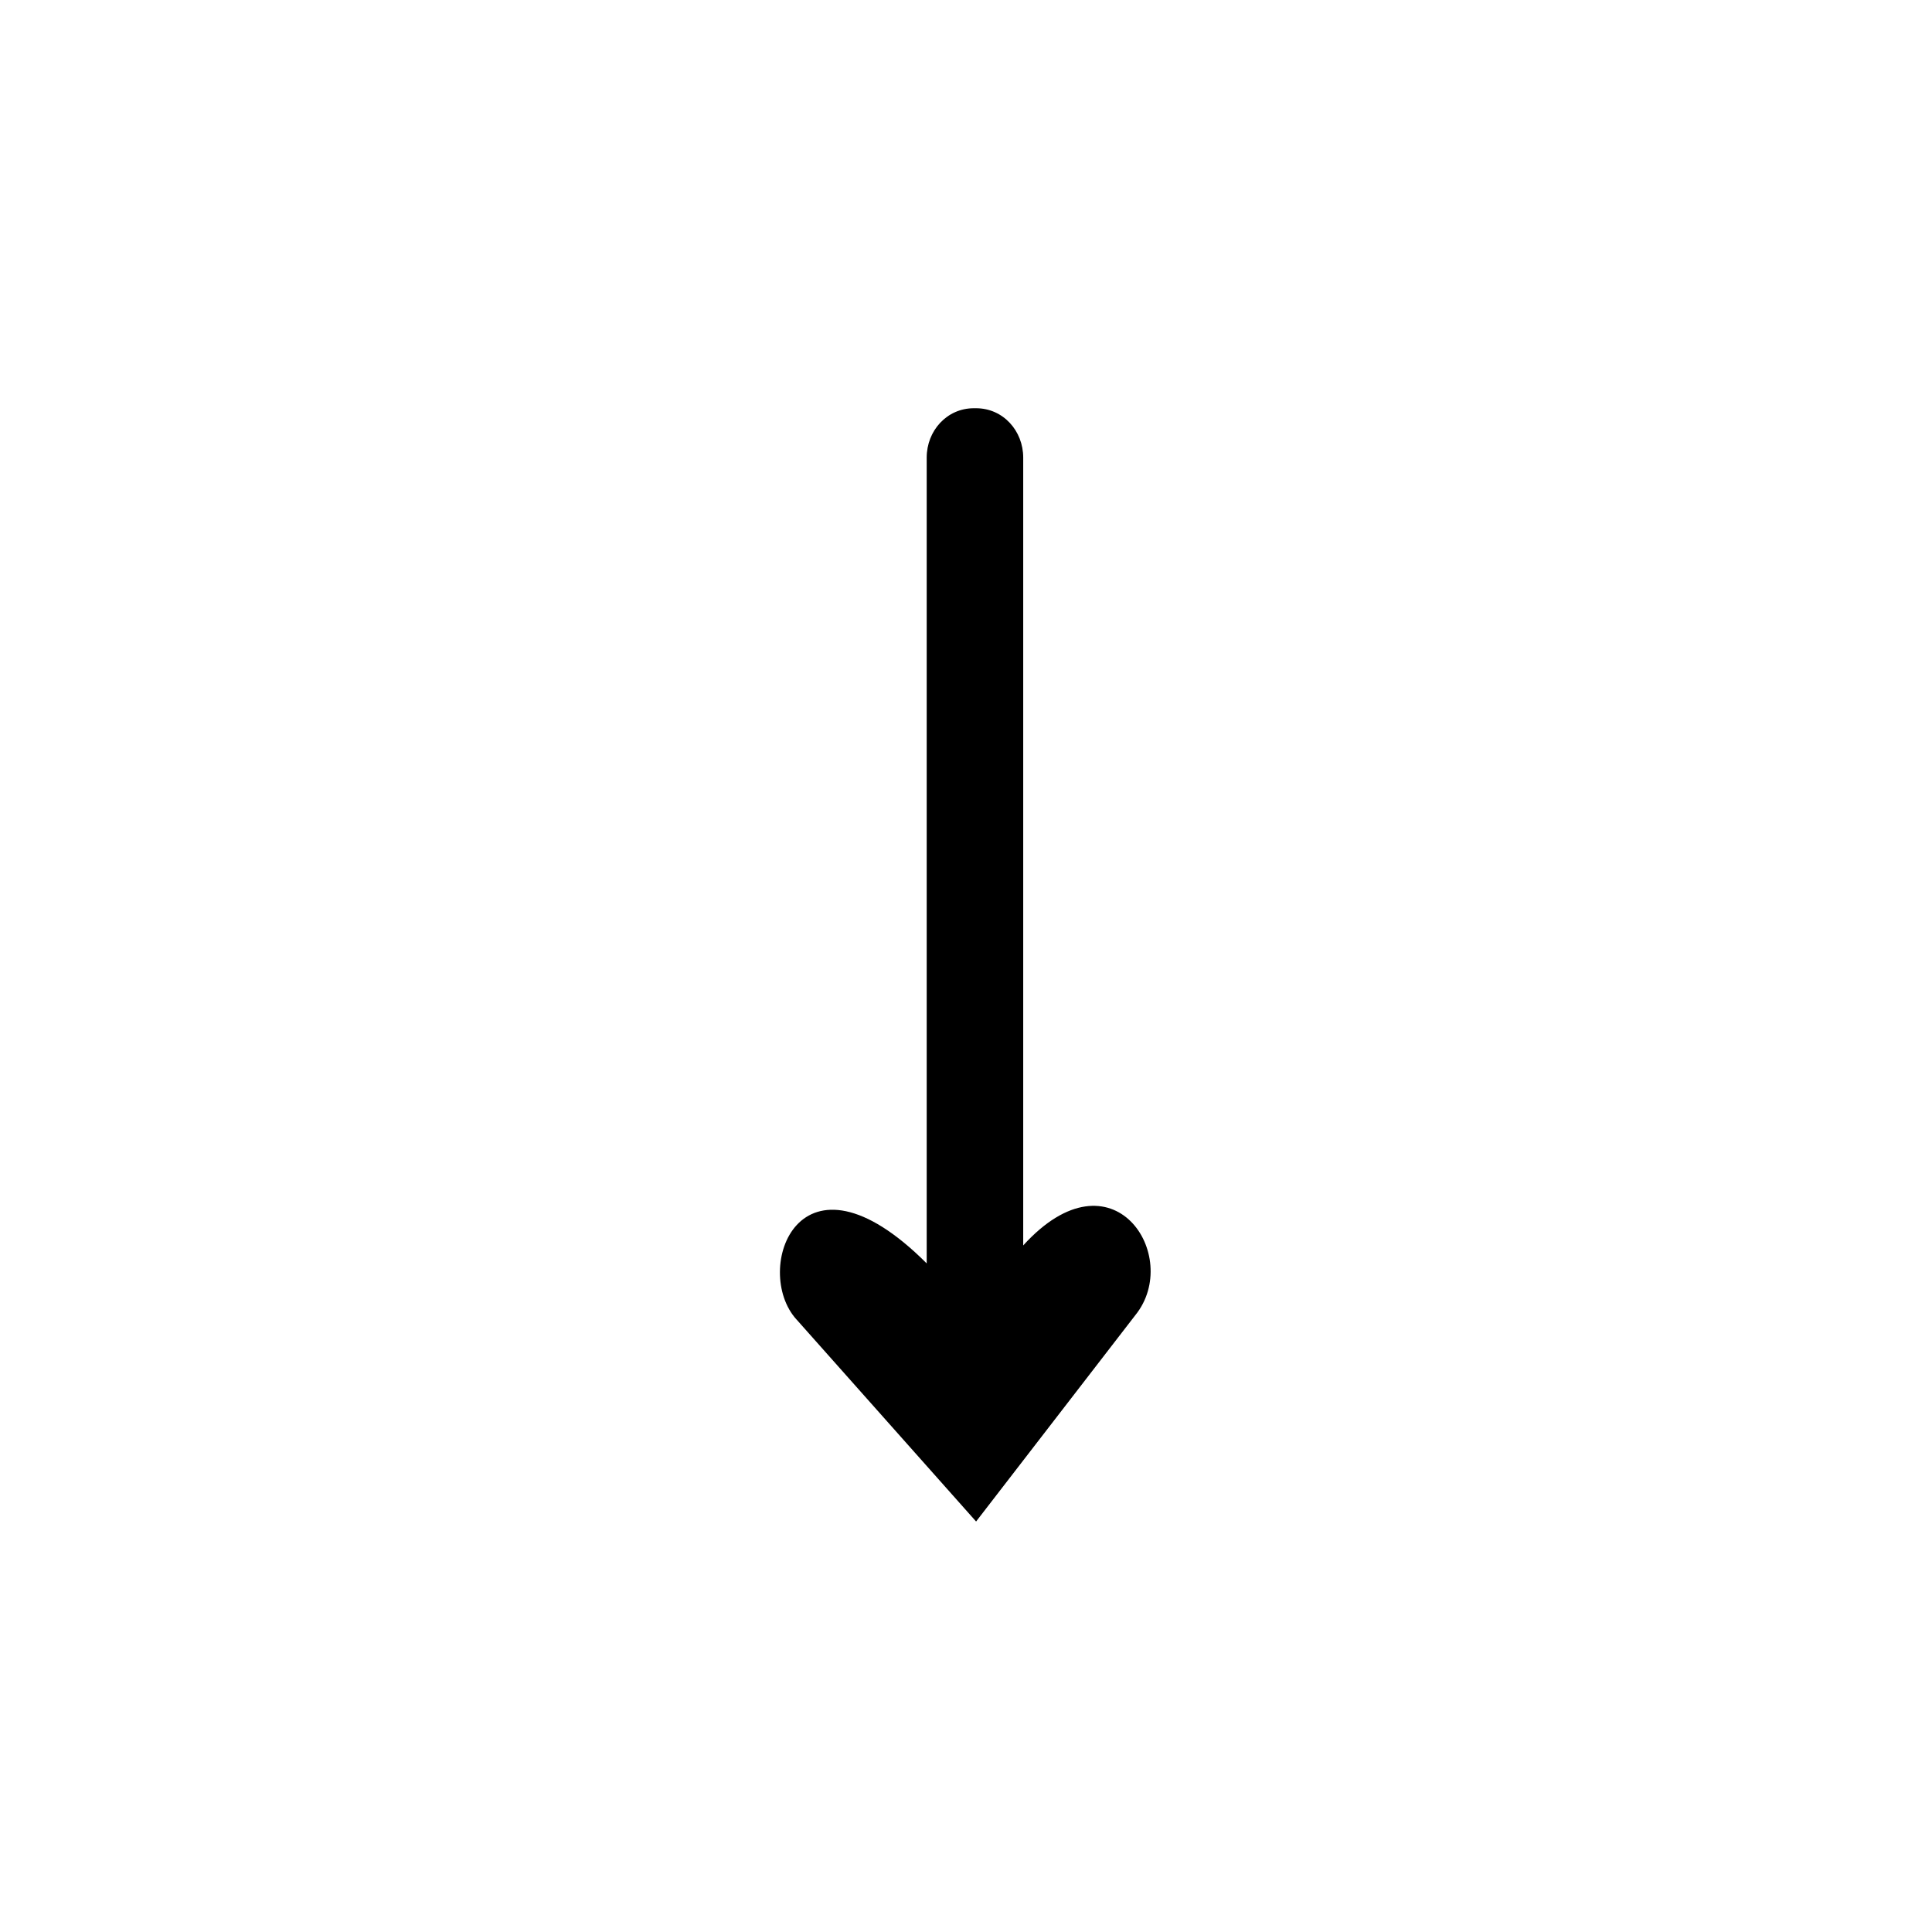
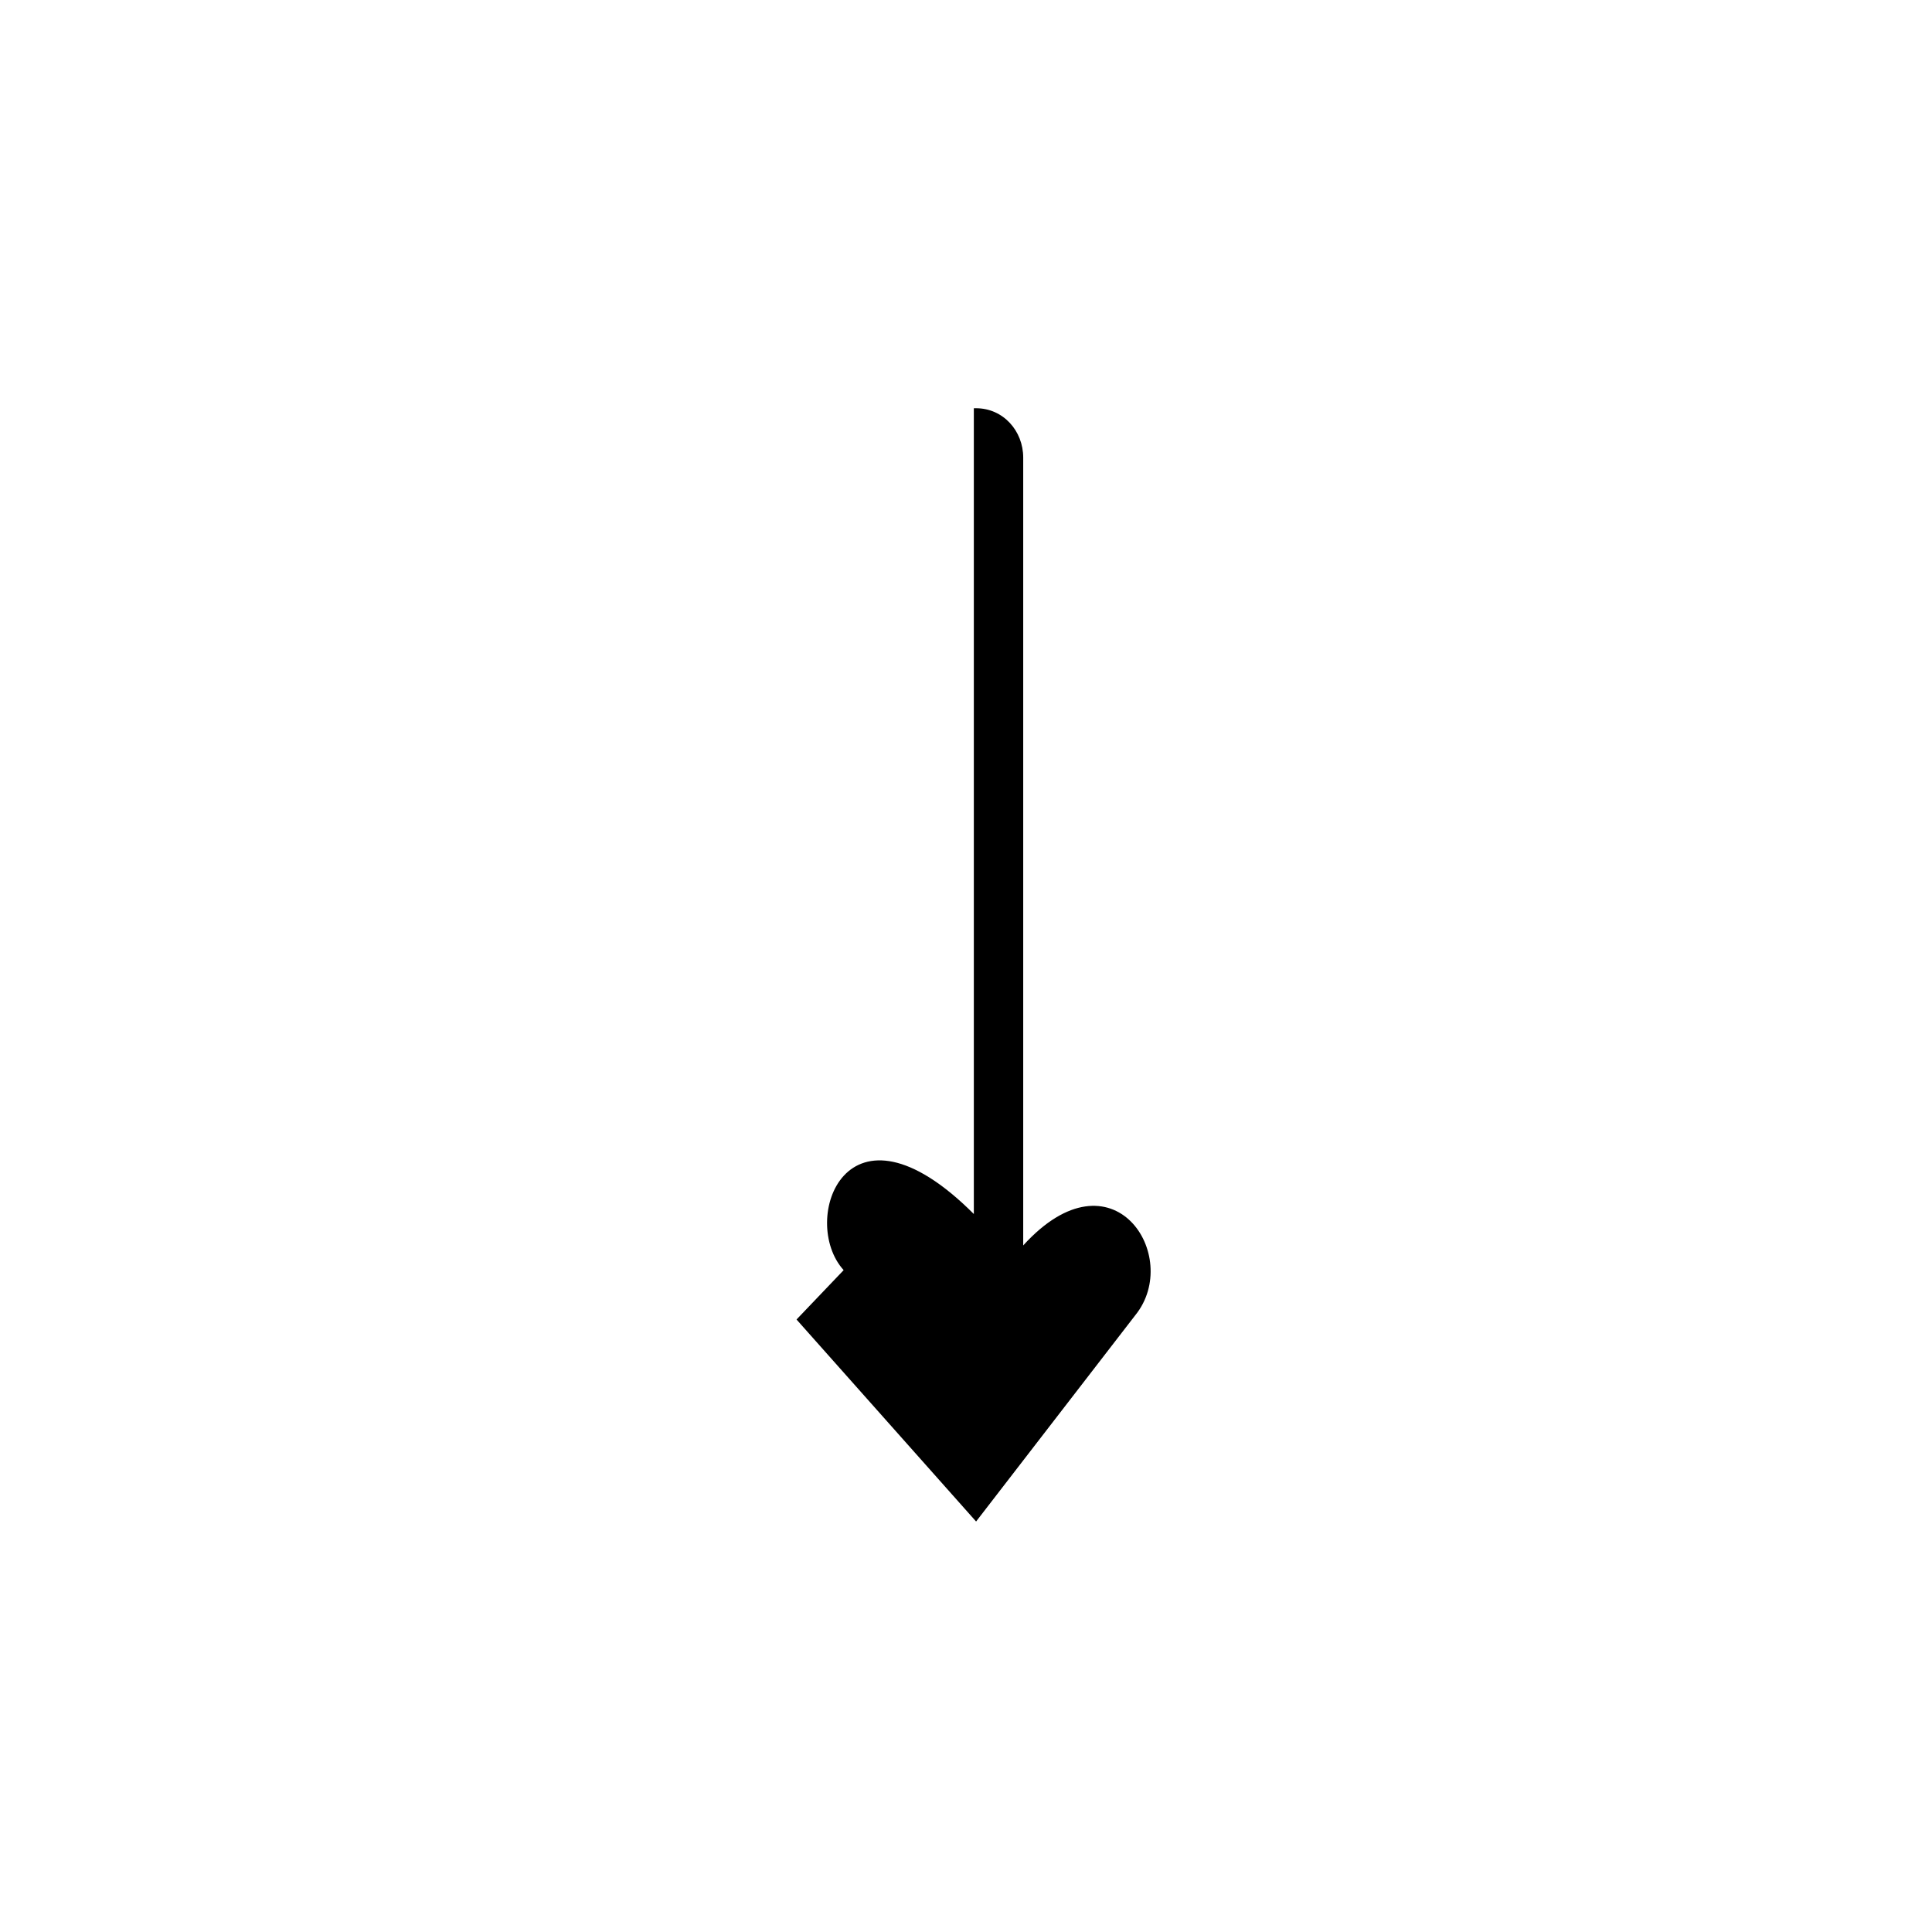
<svg xmlns="http://www.w3.org/2000/svg" fill="#000000" width="800px" height="800px" version="1.1" viewBox="144 144 512 512">
-   <path d="m355.09 493.68 47.586 53.535 42.23-54.723c12.492-15.465-5.949-44.609-29.742-18.438v-208.78c0-7.137-5.352-13.086-12.492-13.086h-0.594c-7.137 0-12.492 5.949-12.492 13.086v213.54c-33.906-33.906-46.395 1.785-34.5 14.871z" fill-rule="evenodd" />
+   <path d="m355.09 493.68 47.586 53.535 42.23-54.723c12.492-15.465-5.949-44.609-29.742-18.438v-208.78c0-7.137-5.352-13.086-12.492-13.086h-0.594v213.54c-33.906-33.906-46.395 1.785-34.5 14.871z" fill-rule="evenodd" />
</svg>